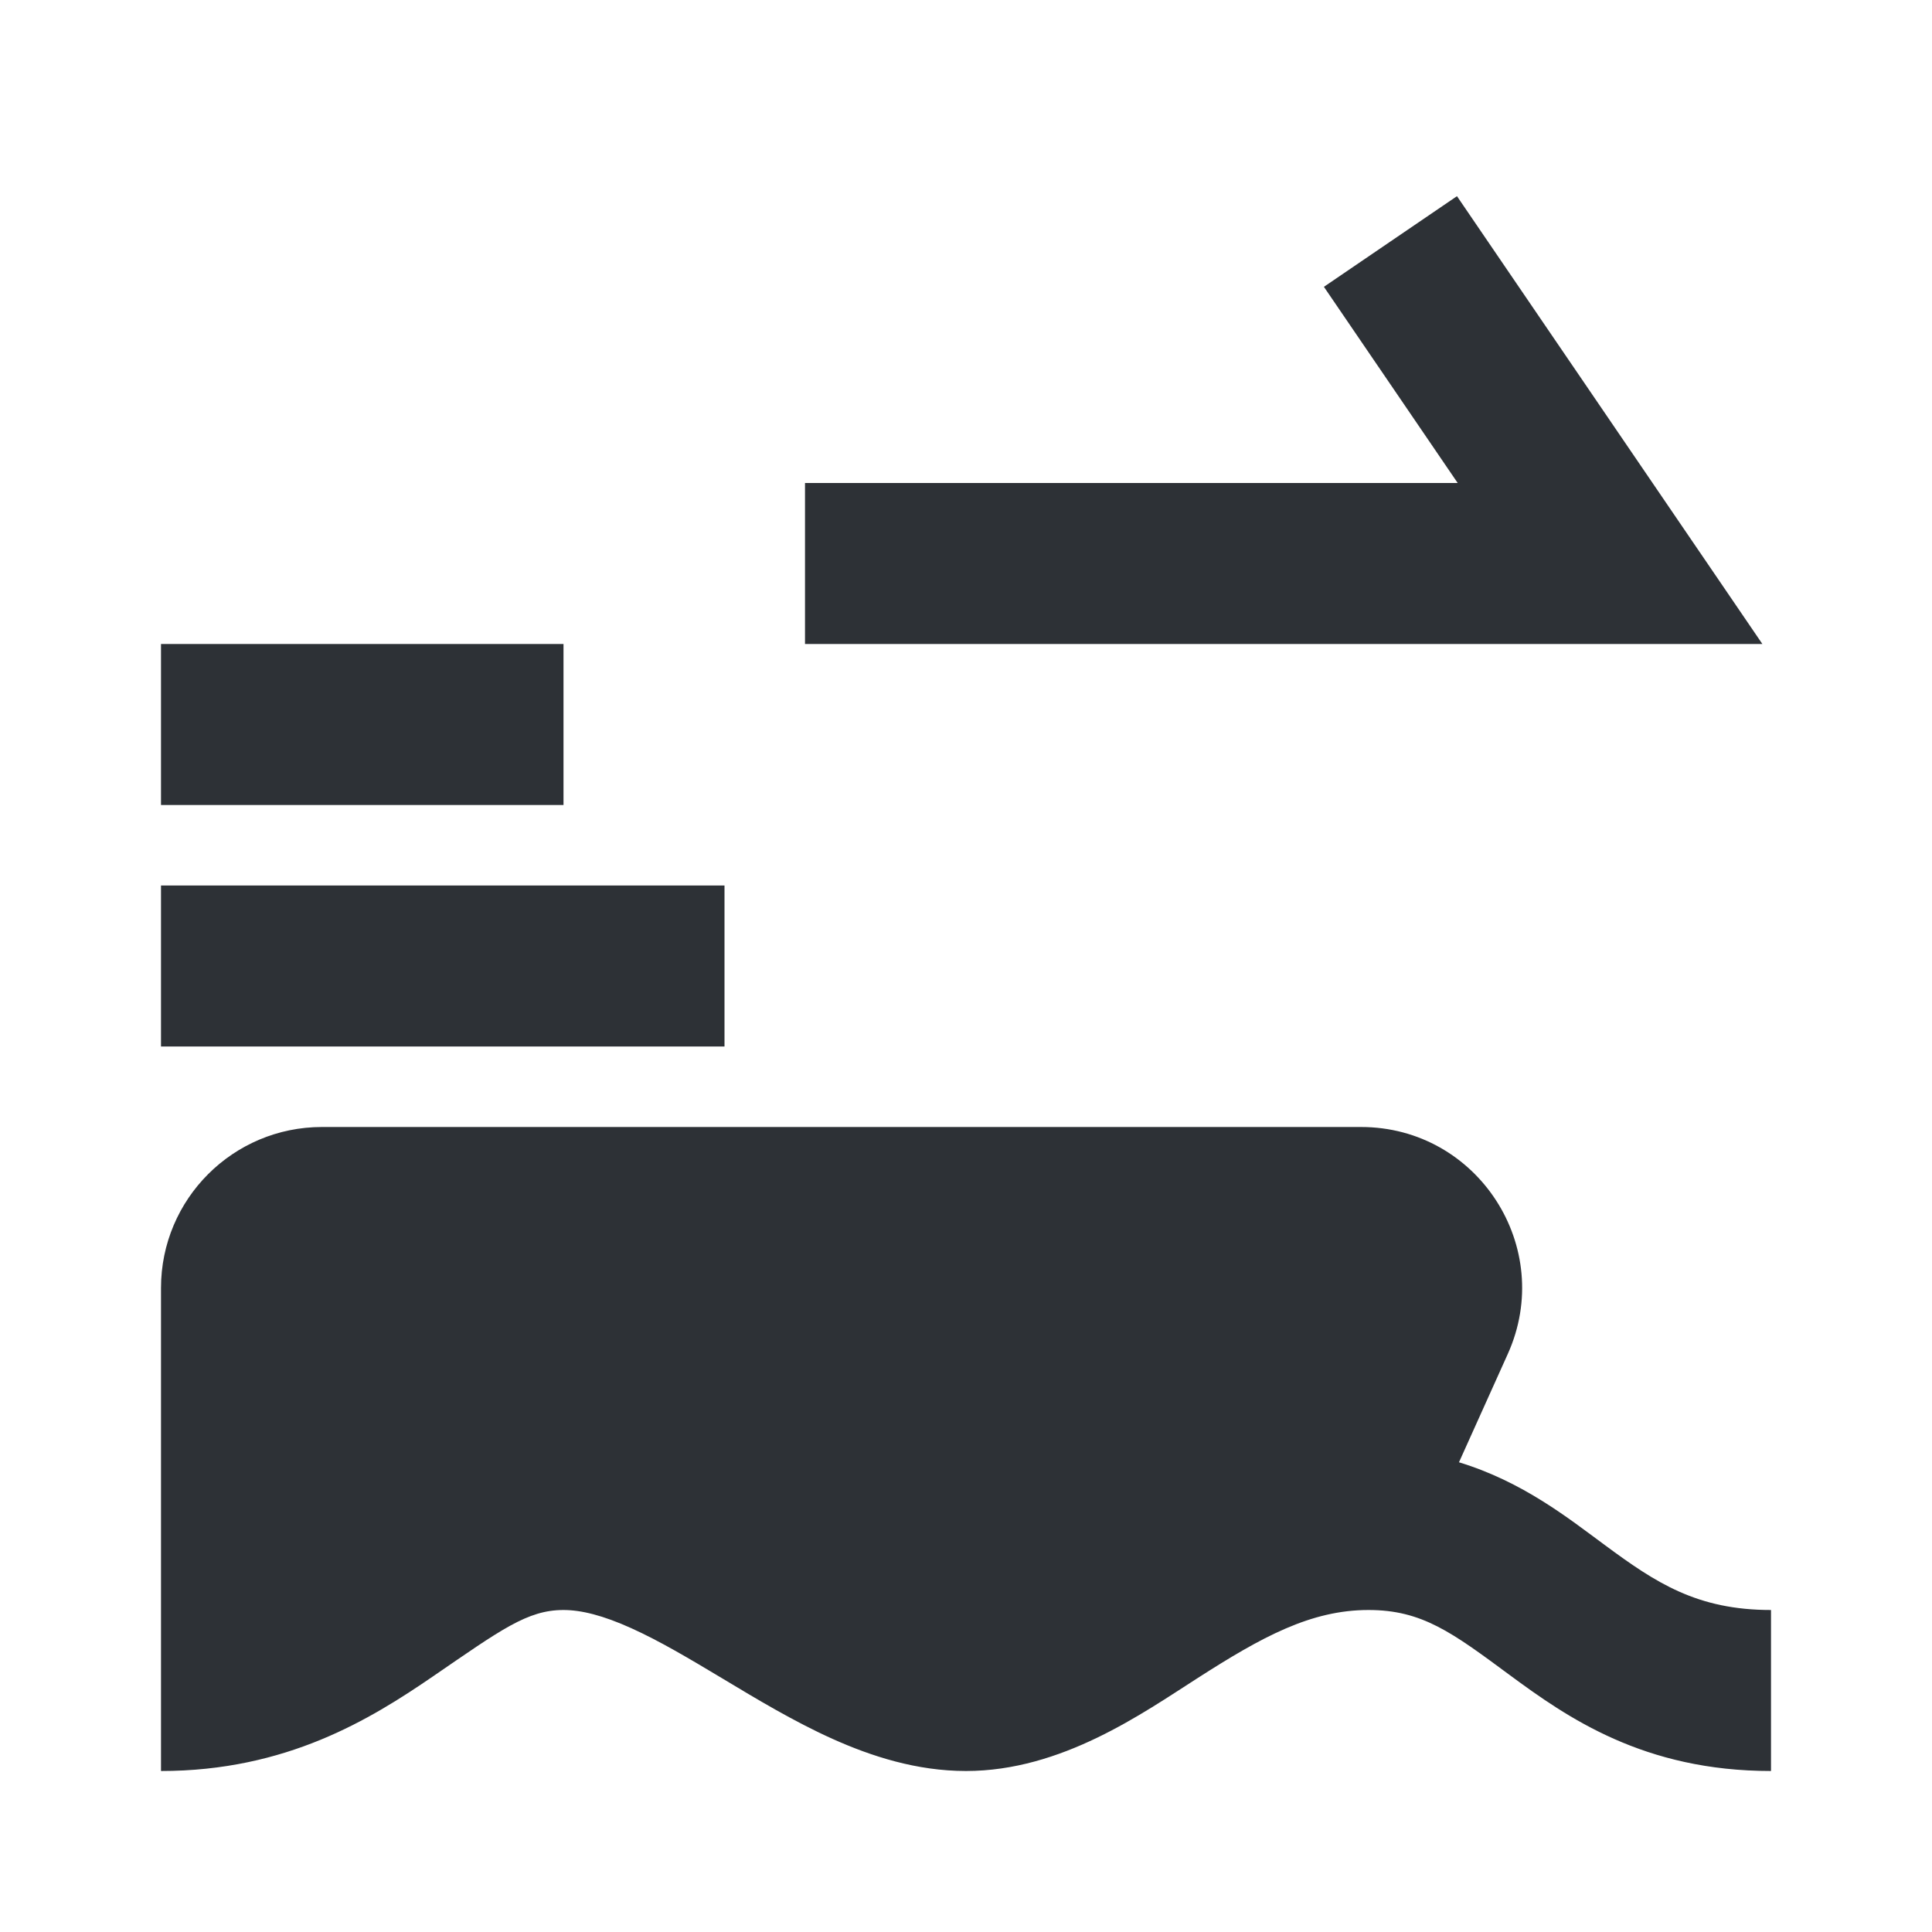
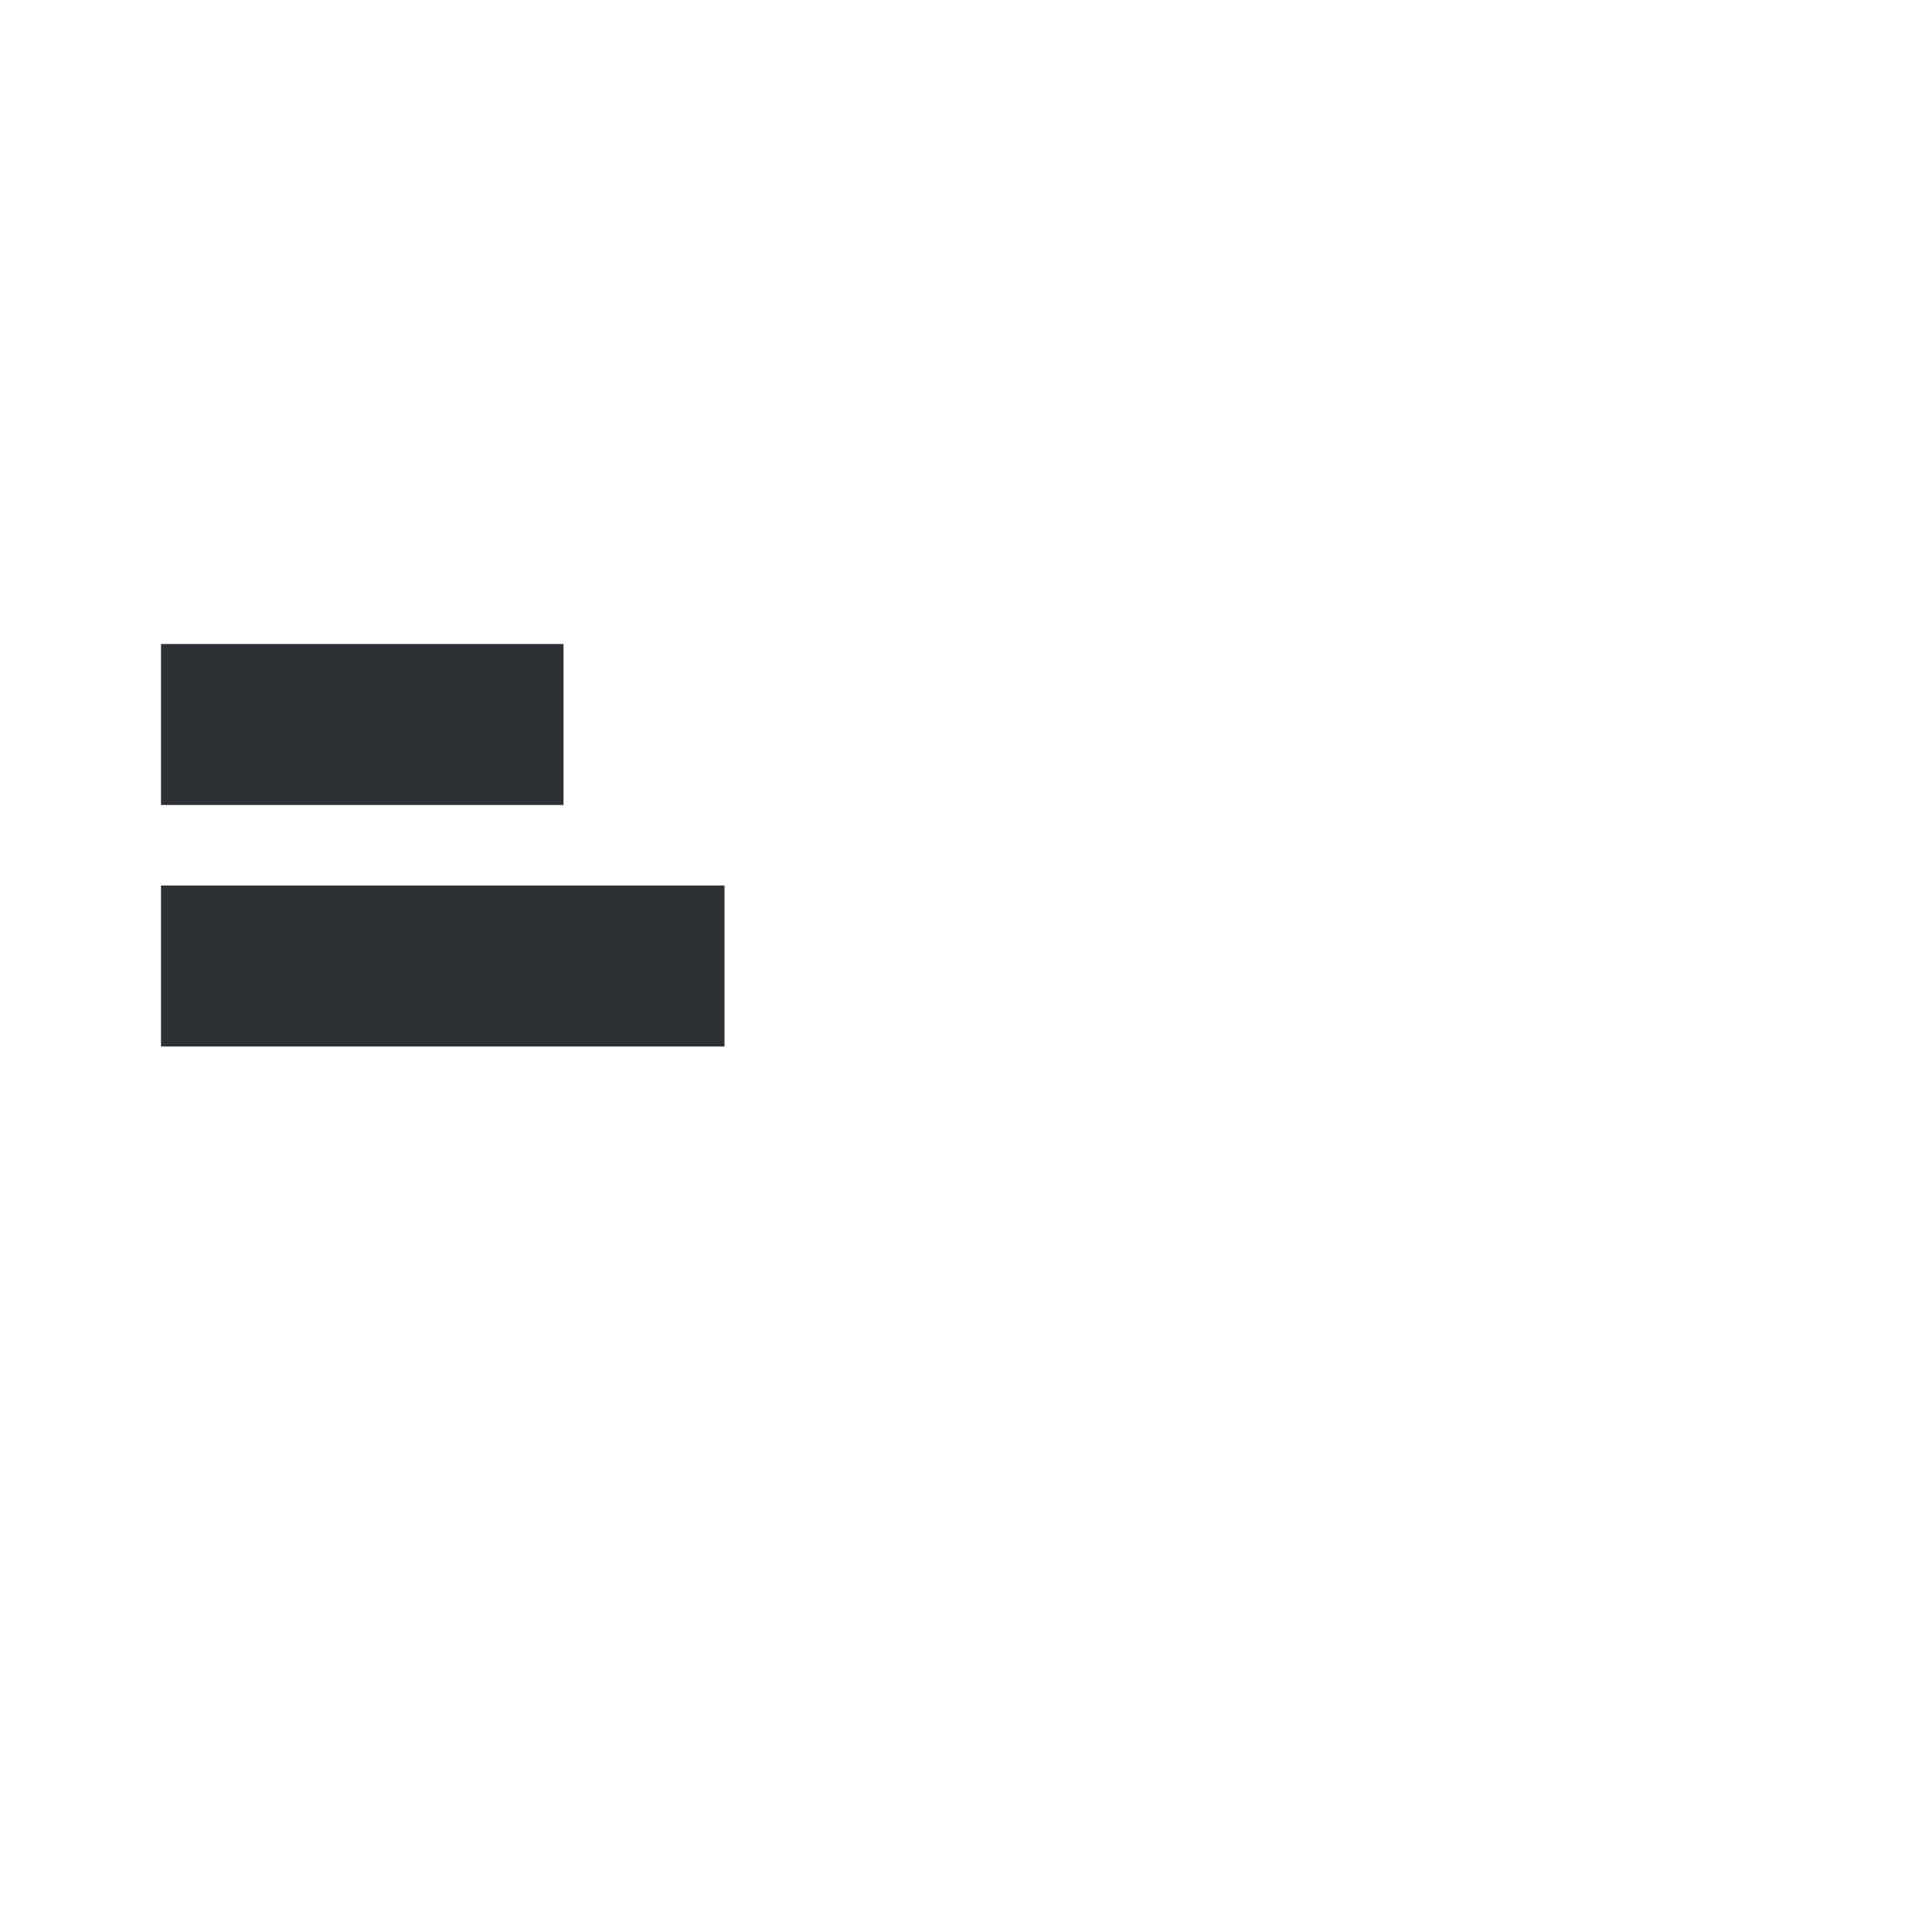
<svg xmlns="http://www.w3.org/2000/svg" width="24" height="24" viewBox="0 0 24 24" fill="none">
  <g id="menu/ocean export">
    <g id="Union">
-       <path fill-rule="evenodd" clip-rule="evenodd" d="M16.907 14C18.358 14 19.326 15.497 18.73 16.82L18.124 18.165C18.916 18.406 19.485 18.861 19.938 19.195C20.571 19.663 21.082 20 22 20V22C20.419 22 19.471 21.337 18.75 20.805C18.038 20.279 17.666 20 17 20C16.283 20 15.674 20.335 14.883 20.842C14.195 21.282 13.191 22 12 22C11.387 22 10.823 21.817 10.34 21.6C9.86 21.384 9.391 21.101 8.985 20.857C8.558 20.601 8.193 20.384 7.84 20.225C7.49 20.067 7.22 20 7 20C6.551 20 6.224 20.245 5.378 20.825C4.6 21.358 3.559 22 2 22V16C2 14.895 2.895 14 4 14H16.907Z" fill="#2D3136" />
      <path d="M9 13H2V11H9V13Z" fill="#2D3136" />
      <path d="M7 10H2V8H7V10Z" fill="#2D3136" />
-       <path d="M21.893 8H10V6H18.108L16.446 3.563L18.099 2.437L21.893 8Z" fill="#2D3136" />
    </g>
  </g>
</svg>